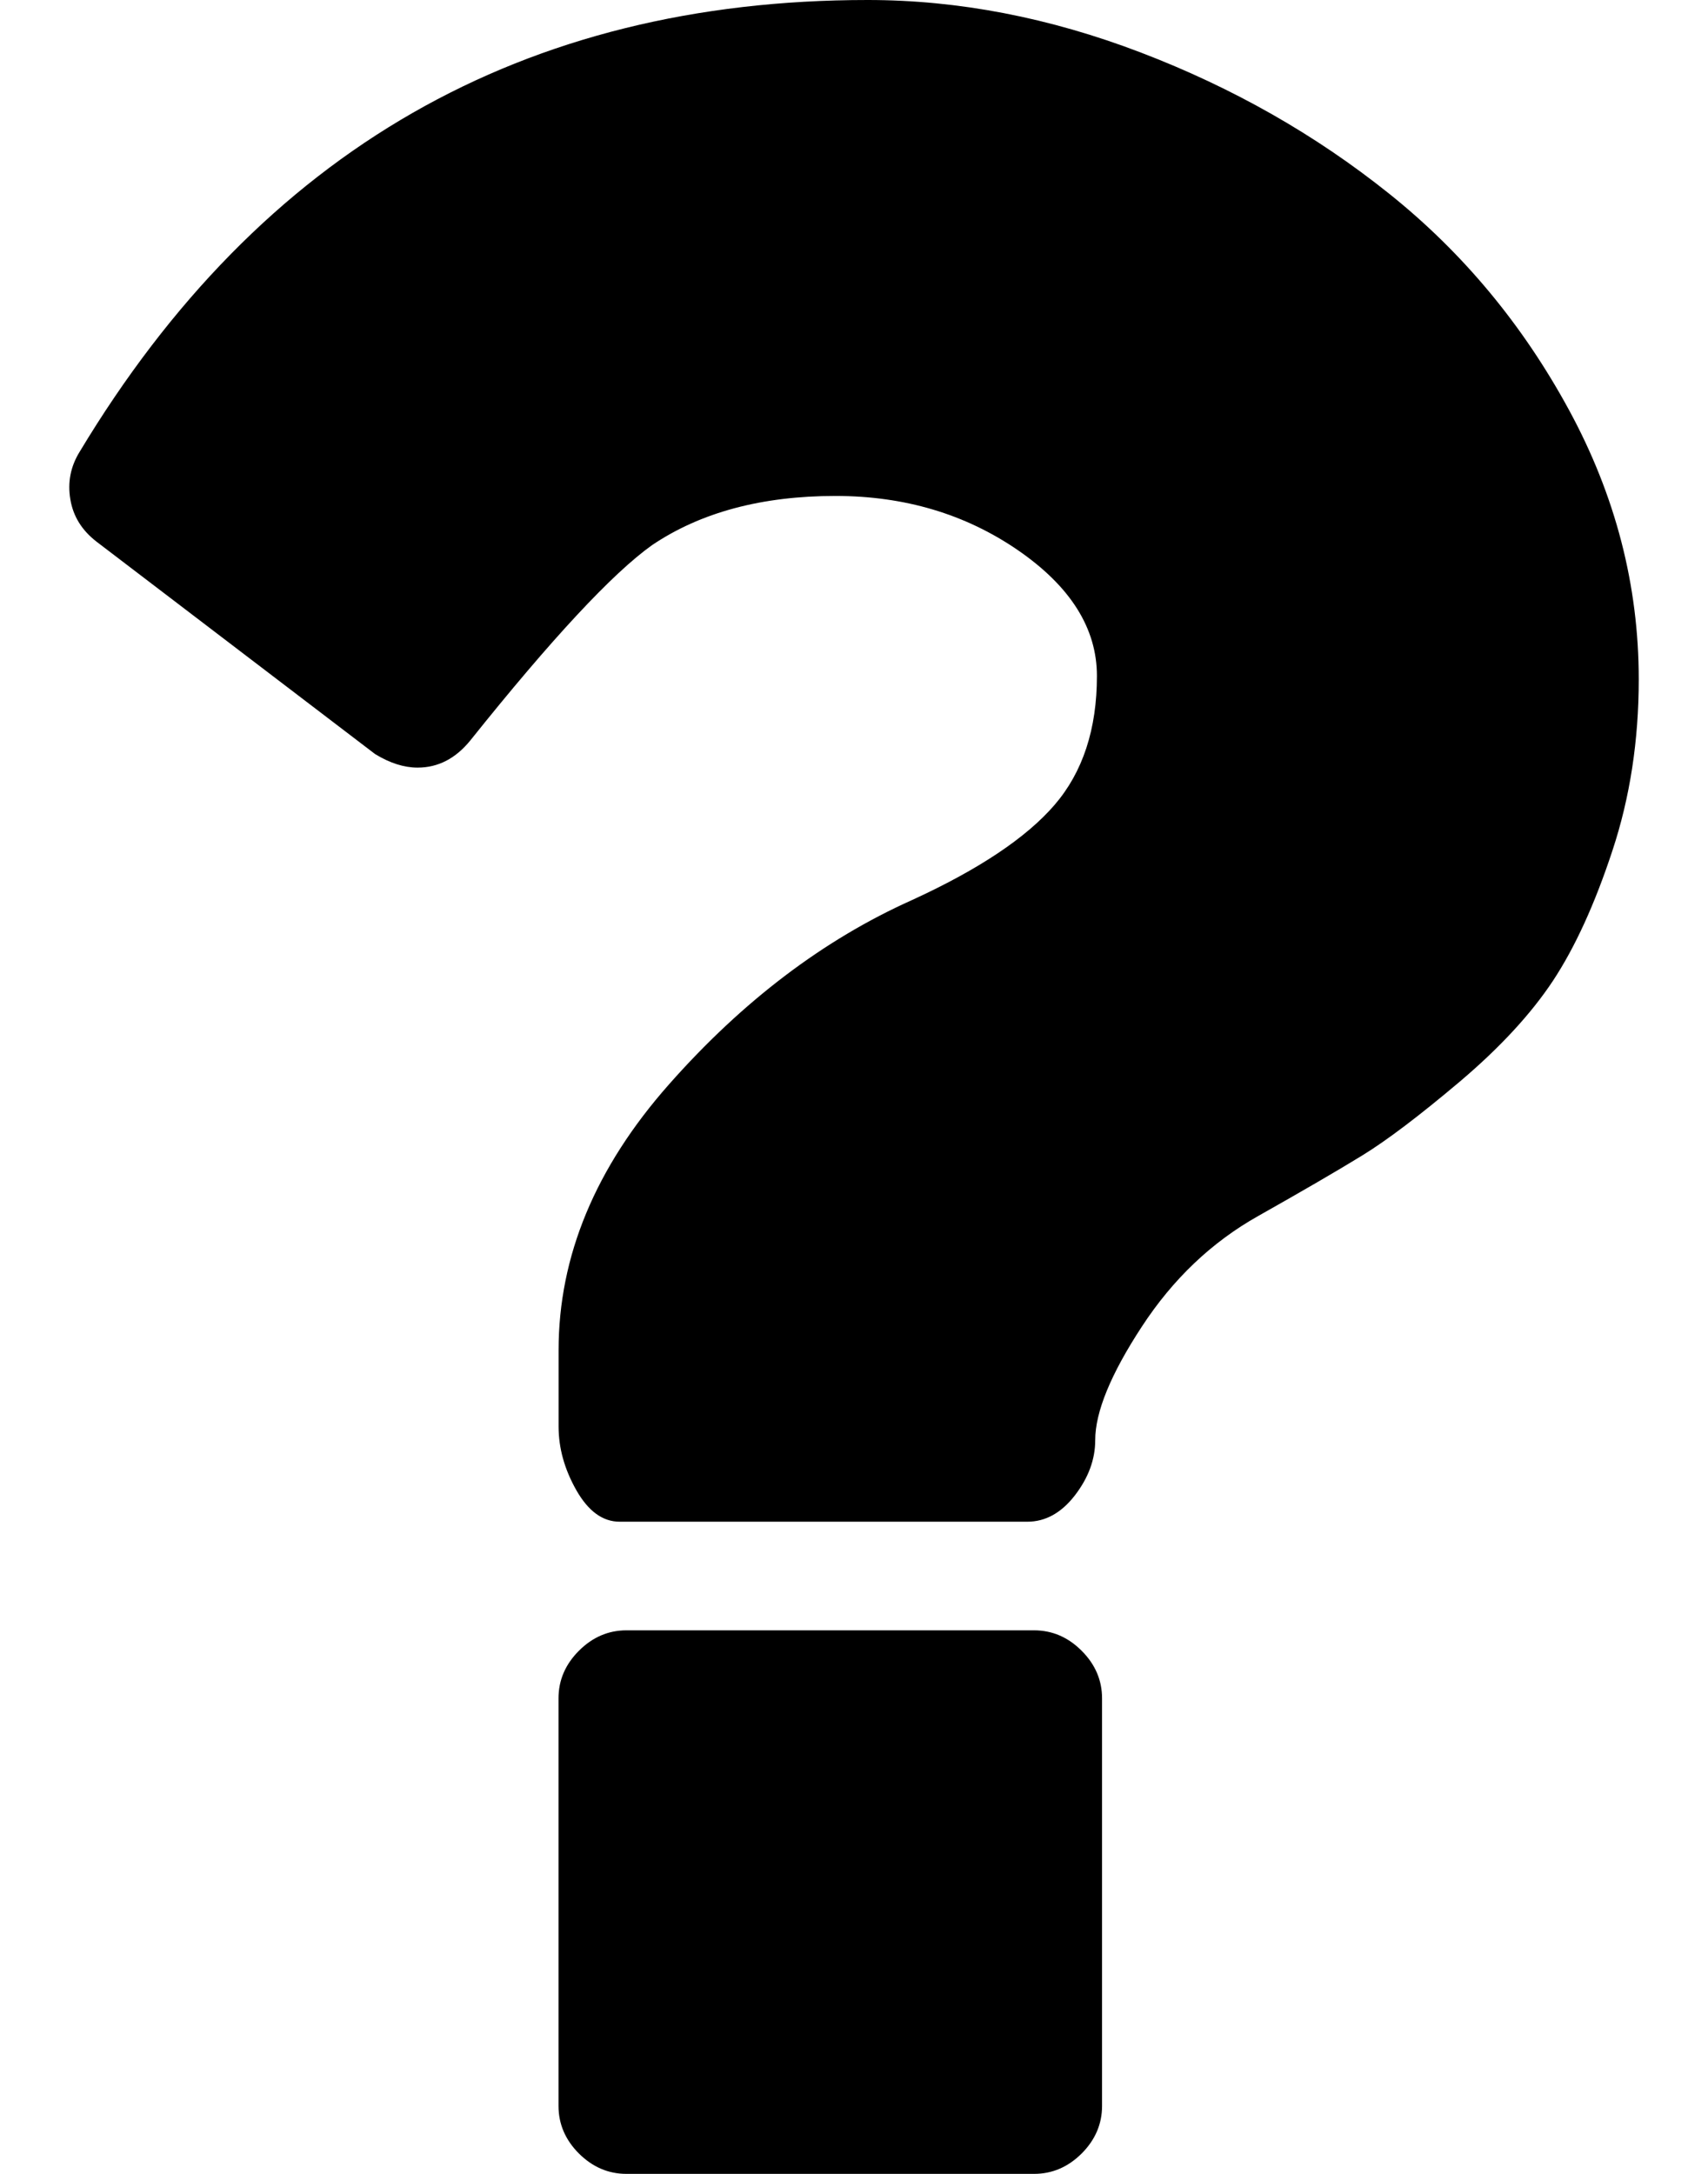
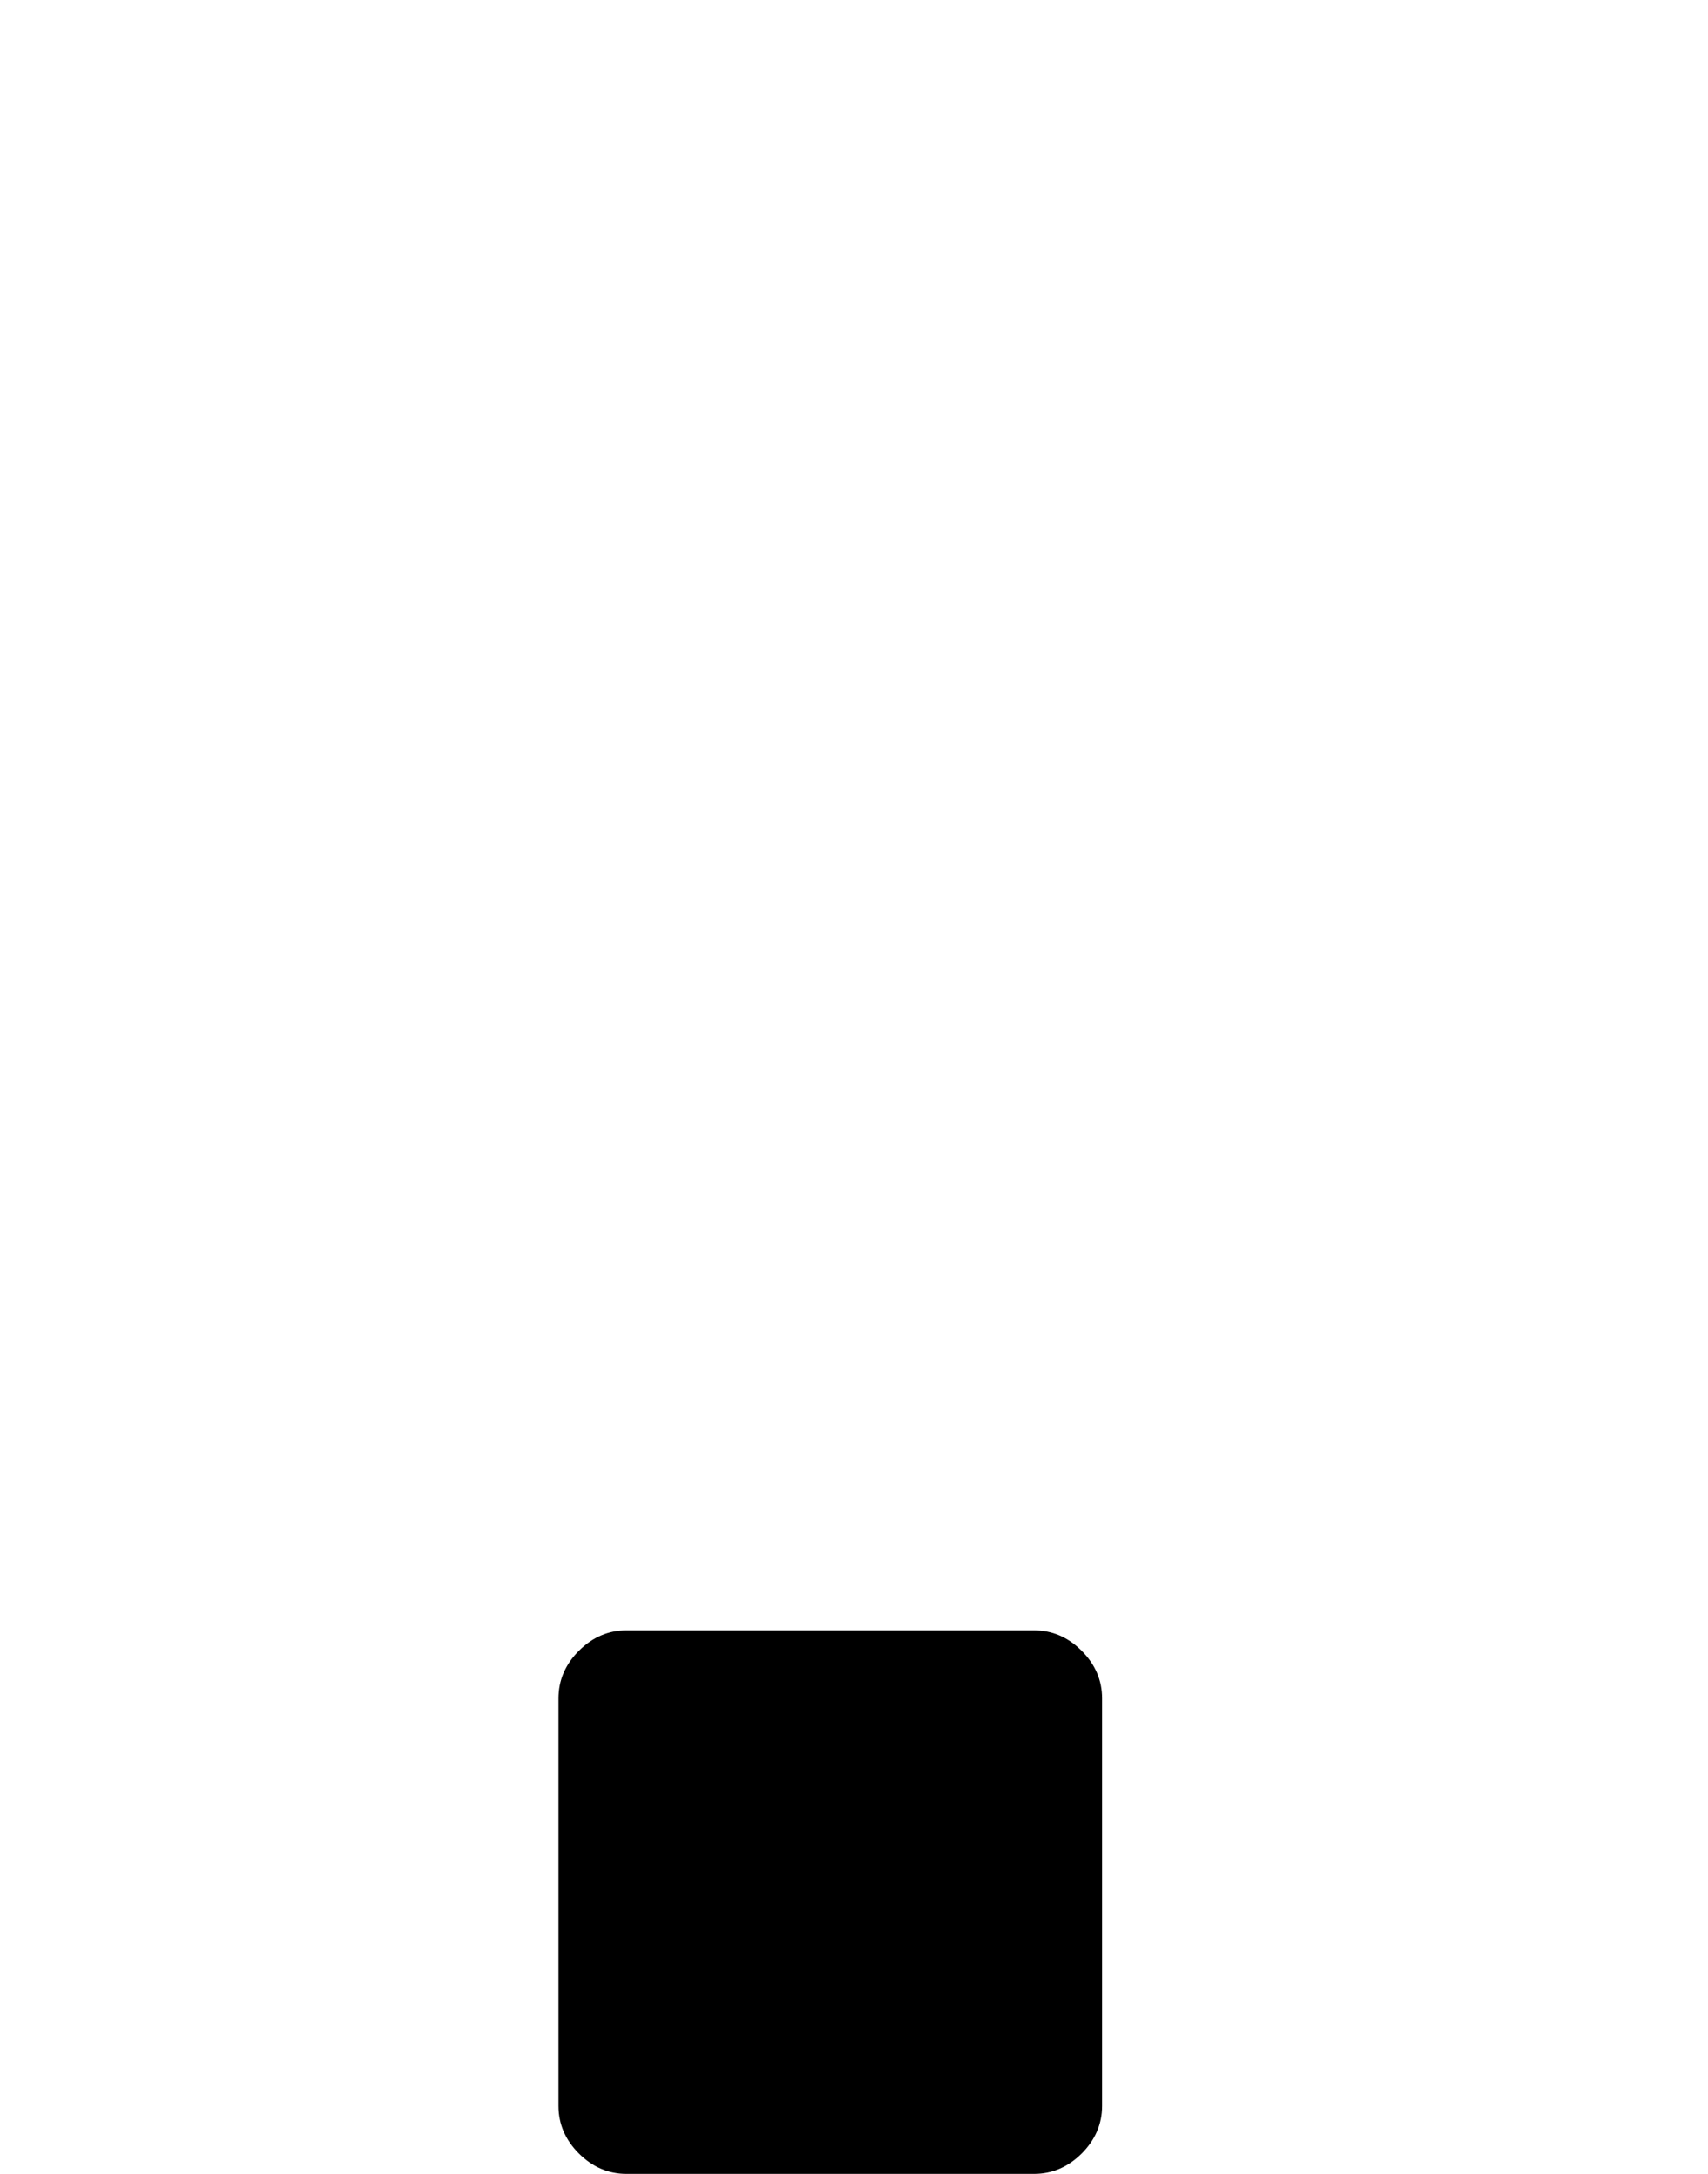
<svg xmlns="http://www.w3.org/2000/svg" width="22" height="28" viewBox="0 0 22 28" fill="none">
  <path d="M13.319 20.999H8.069C7.836 20.999 7.632 21.087 7.457 21.262C7.282 21.437 7.194 21.641 7.194 21.875V27.125C7.194 27.358 7.282 27.563 7.457 27.738C7.632 27.912 7.836 28 8.069 28H13.319C13.553 28 13.757 27.912 13.932 27.738C14.107 27.563 14.195 27.358 14.195 27.125V21.875C14.195 21.641 14.107 21.437 13.932 21.262C13.757 21.087 13.553 20.999 13.319 20.999Z" fill="black" />
-   <path d="M20.211 5.283C19.613 4.181 18.84 3.252 17.892 2.494C16.944 1.735 15.879 1.13 14.698 0.678C13.517 0.226 12.343 0 11.176 0C6.743 0 3.359 1.94 1.026 5.819C0.909 6.008 0.869 6.213 0.906 6.431C0.942 6.65 1.055 6.832 1.245 6.978L4.832 9.713C5.022 9.829 5.204 9.887 5.379 9.887C5.642 9.887 5.868 9.771 6.058 9.537C7.107 8.225 7.888 7.386 8.398 7.022C9.025 6.599 9.813 6.388 10.761 6.388C11.65 6.388 12.434 6.621 13.112 7.087C13.79 7.554 14.129 8.094 14.129 8.706C14.129 9.391 13.947 9.946 13.582 10.369C13.218 10.791 12.605 11.2 11.745 11.594C10.607 12.104 9.564 12.895 8.617 13.967C7.669 15.039 7.195 16.18 7.195 17.39V18.375C7.195 18.652 7.271 18.925 7.424 19.195C7.578 19.465 7.763 19.6 7.982 19.6H13.232C13.466 19.6 13.67 19.487 13.845 19.261C14.019 19.035 14.107 18.798 14.107 18.55C14.107 18.186 14.308 17.697 14.709 17.085C15.11 16.472 15.609 15.998 16.207 15.662C16.776 15.341 17.22 15.083 17.541 14.886C17.863 14.689 18.282 14.371 18.8 13.934C19.317 13.496 19.718 13.063 20.003 12.633C20.287 12.202 20.542 11.645 20.768 10.959C20.995 10.274 21.108 9.537 21.108 8.75C21.108 7.539 20.808 6.383 20.211 5.283Z" fill="black" />
</svg>